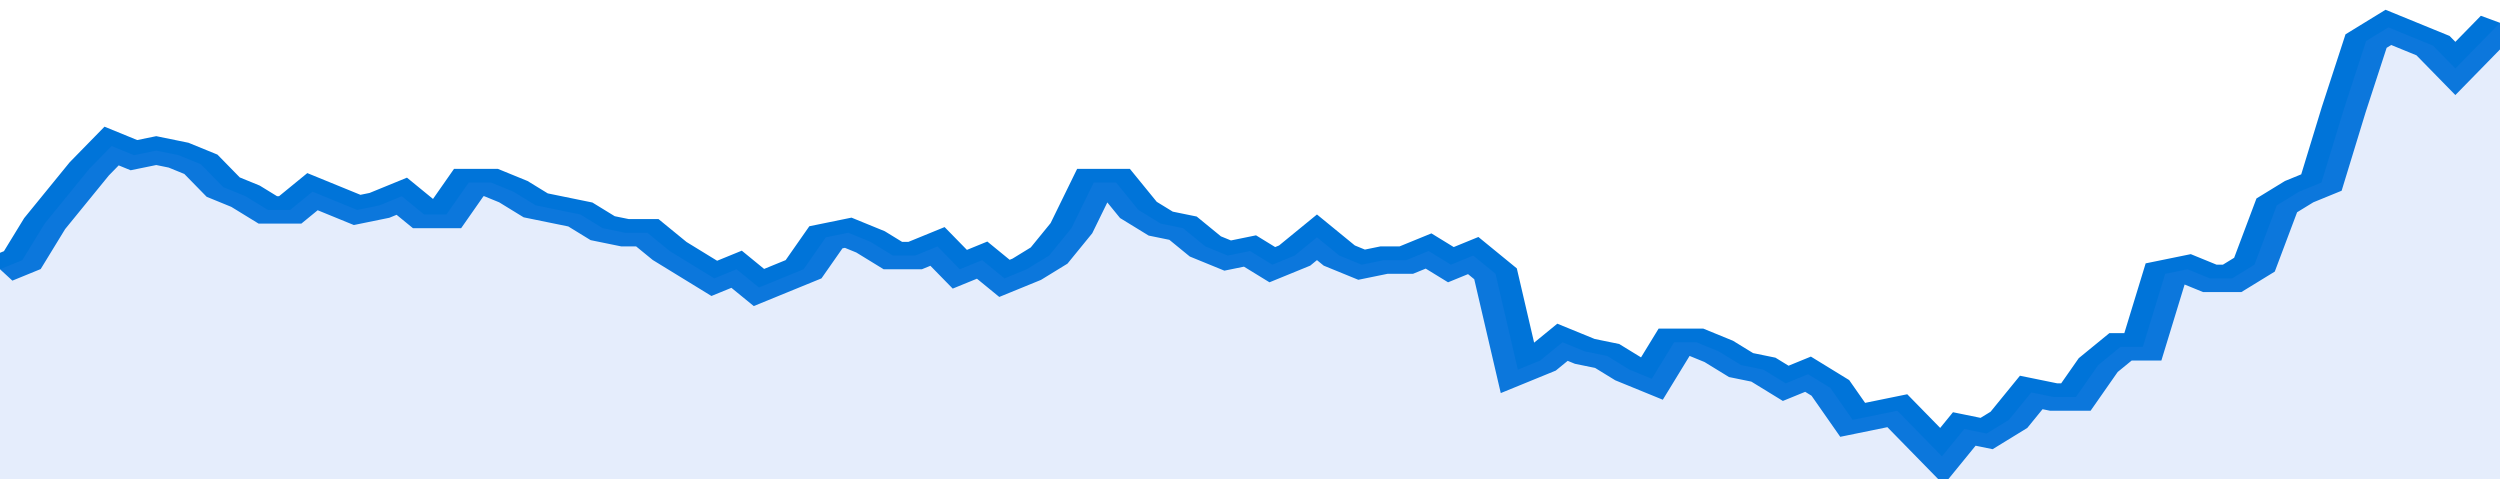
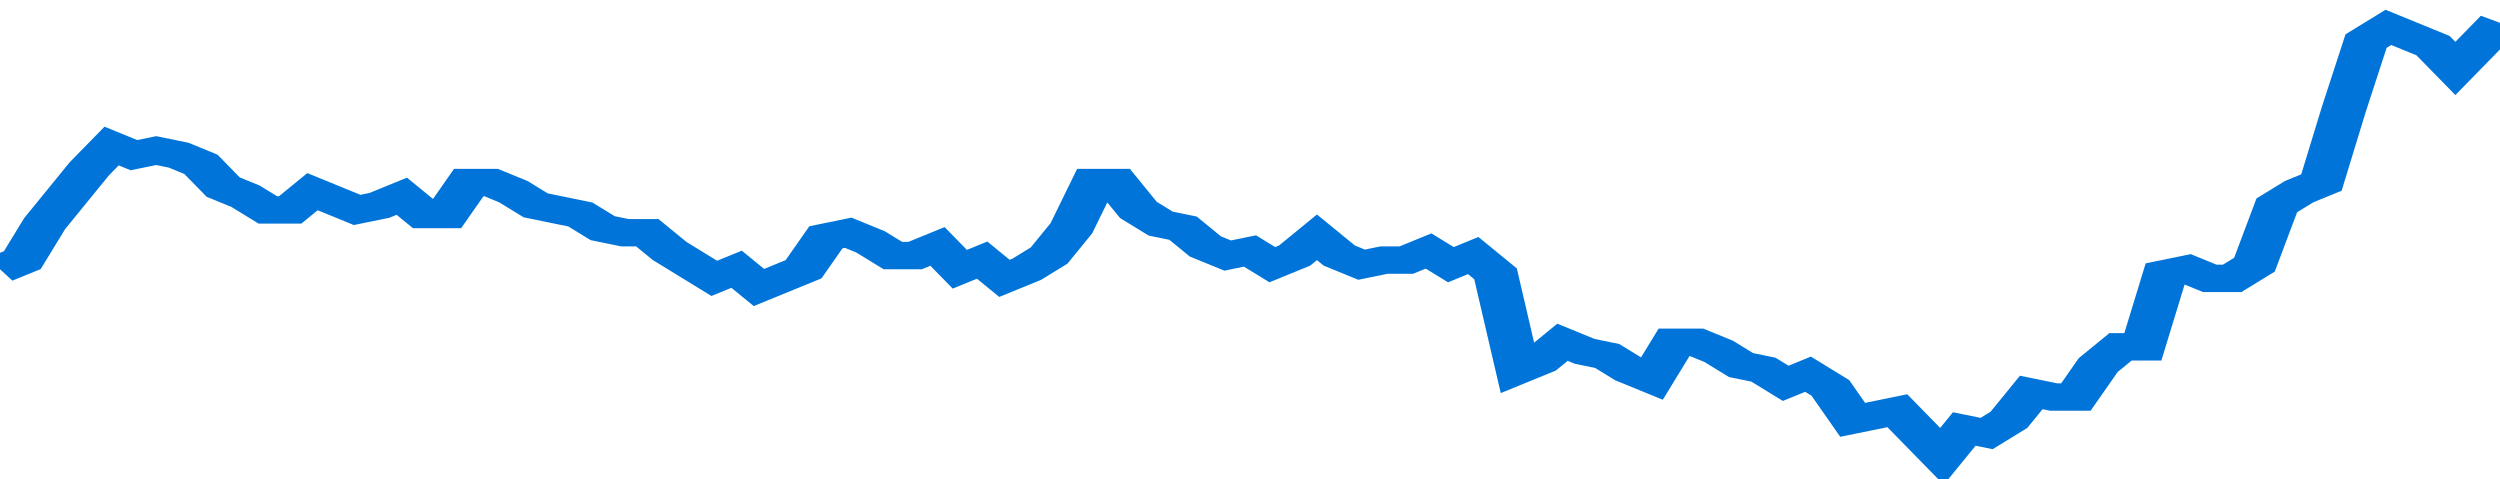
<svg xmlns="http://www.w3.org/2000/svg" viewBox="0 0 336 105" width="120" height="23" preserveAspectRatio="none">
  <polyline fill="none" stroke="#0074d9" stroke-width="6" points="0, 59 3, 57 6, 49 9, 43 12, 37 15, 32 18, 34 21, 33 24, 34 27, 36 30, 41 33, 43 36, 46 39, 46 42, 42 45, 44 48, 46 51, 45 54, 43 57, 47 60, 47 63, 40 66, 40 69, 42 72, 45 75, 46 78, 47 81, 50 84, 51 87, 51 90, 55 93, 58 96, 61 99, 59 102, 63 105, 61 108, 59 111, 52 114, 51 117, 53 120, 56 123, 56 126, 54 129, 59 132, 57 135, 61 138, 59 141, 56 144, 50 147, 40 150, 40 153, 46 156, 49 159, 50 162, 54 165, 56 168, 55 171, 58 174, 56 177, 52 180, 56 183, 58 186, 57 189, 57 192, 55 195, 58 198, 56 201, 60 204, 81 207, 79 210, 75 213, 77 216, 78 219, 81 222, 83 225, 75 228, 75 231, 77 234, 80 237, 81 240, 84 243, 82 246, 85 249, 92 252, 91 255, 90 258, 95 261, 100 264, 94 267, 95 270, 92 273, 86 276, 87 279, 87 282, 80 285, 76 288, 76 291, 60 294, 59 297, 61 300, 61 303, 58 306, 45 309, 42 312, 40 315, 24 318, 9 321, 6 324, 8 327, 10 330, 15 333, 10 336, 5 336, 5 "> </polyline>
-   <polygon fill="#5085ec" opacity="0.15" points="0, 105 0, 59 3, 57 6, 49 9, 43 12, 37 15, 32 18, 34 21, 33 24, 34 27, 36 30, 41 33, 43 36, 46 39, 46 42, 42 45, 44 48, 46 51, 45 54, 43 57, 47 60, 47 63, 40 66, 40 69, 42 72, 45 75, 46 78, 47 81, 50 84, 51 87, 51 90, 55 93, 58 96, 61 99, 59 102, 63 105, 61 108, 59 111, 52 114, 51 117, 53 120, 56 123, 56 126, 54 129, 59 132, 57 135, 61 138, 59 141, 56 144, 50 147, 40 150, 40 153, 46 156, 49 159, 50 162, 54 165, 56 168, 55 171, 58 174, 56 177, 52 180, 56 183, 58 186, 57 189, 57 192, 55 195, 58 198, 56 201, 60 204, 81 207, 79 210, 75 213, 77 216, 78 219, 81 222, 83 225, 75 228, 75 231, 77 234, 80 237, 81 240, 84 243, 82 246, 85 249, 92 252, 91 255, 90 258, 95 261, 100 264, 94 267, 95 270, 92 273, 86 276, 87 279, 87 282, 80 285, 76 288, 76 291, 60 294, 59 297, 61 300, 61 303, 58 306, 45 309, 42 312, 40 315, 24 318, 9 321, 6 324, 8 327, 10 330, 15 333, 10 336, 5 336, 105 " />
</svg>